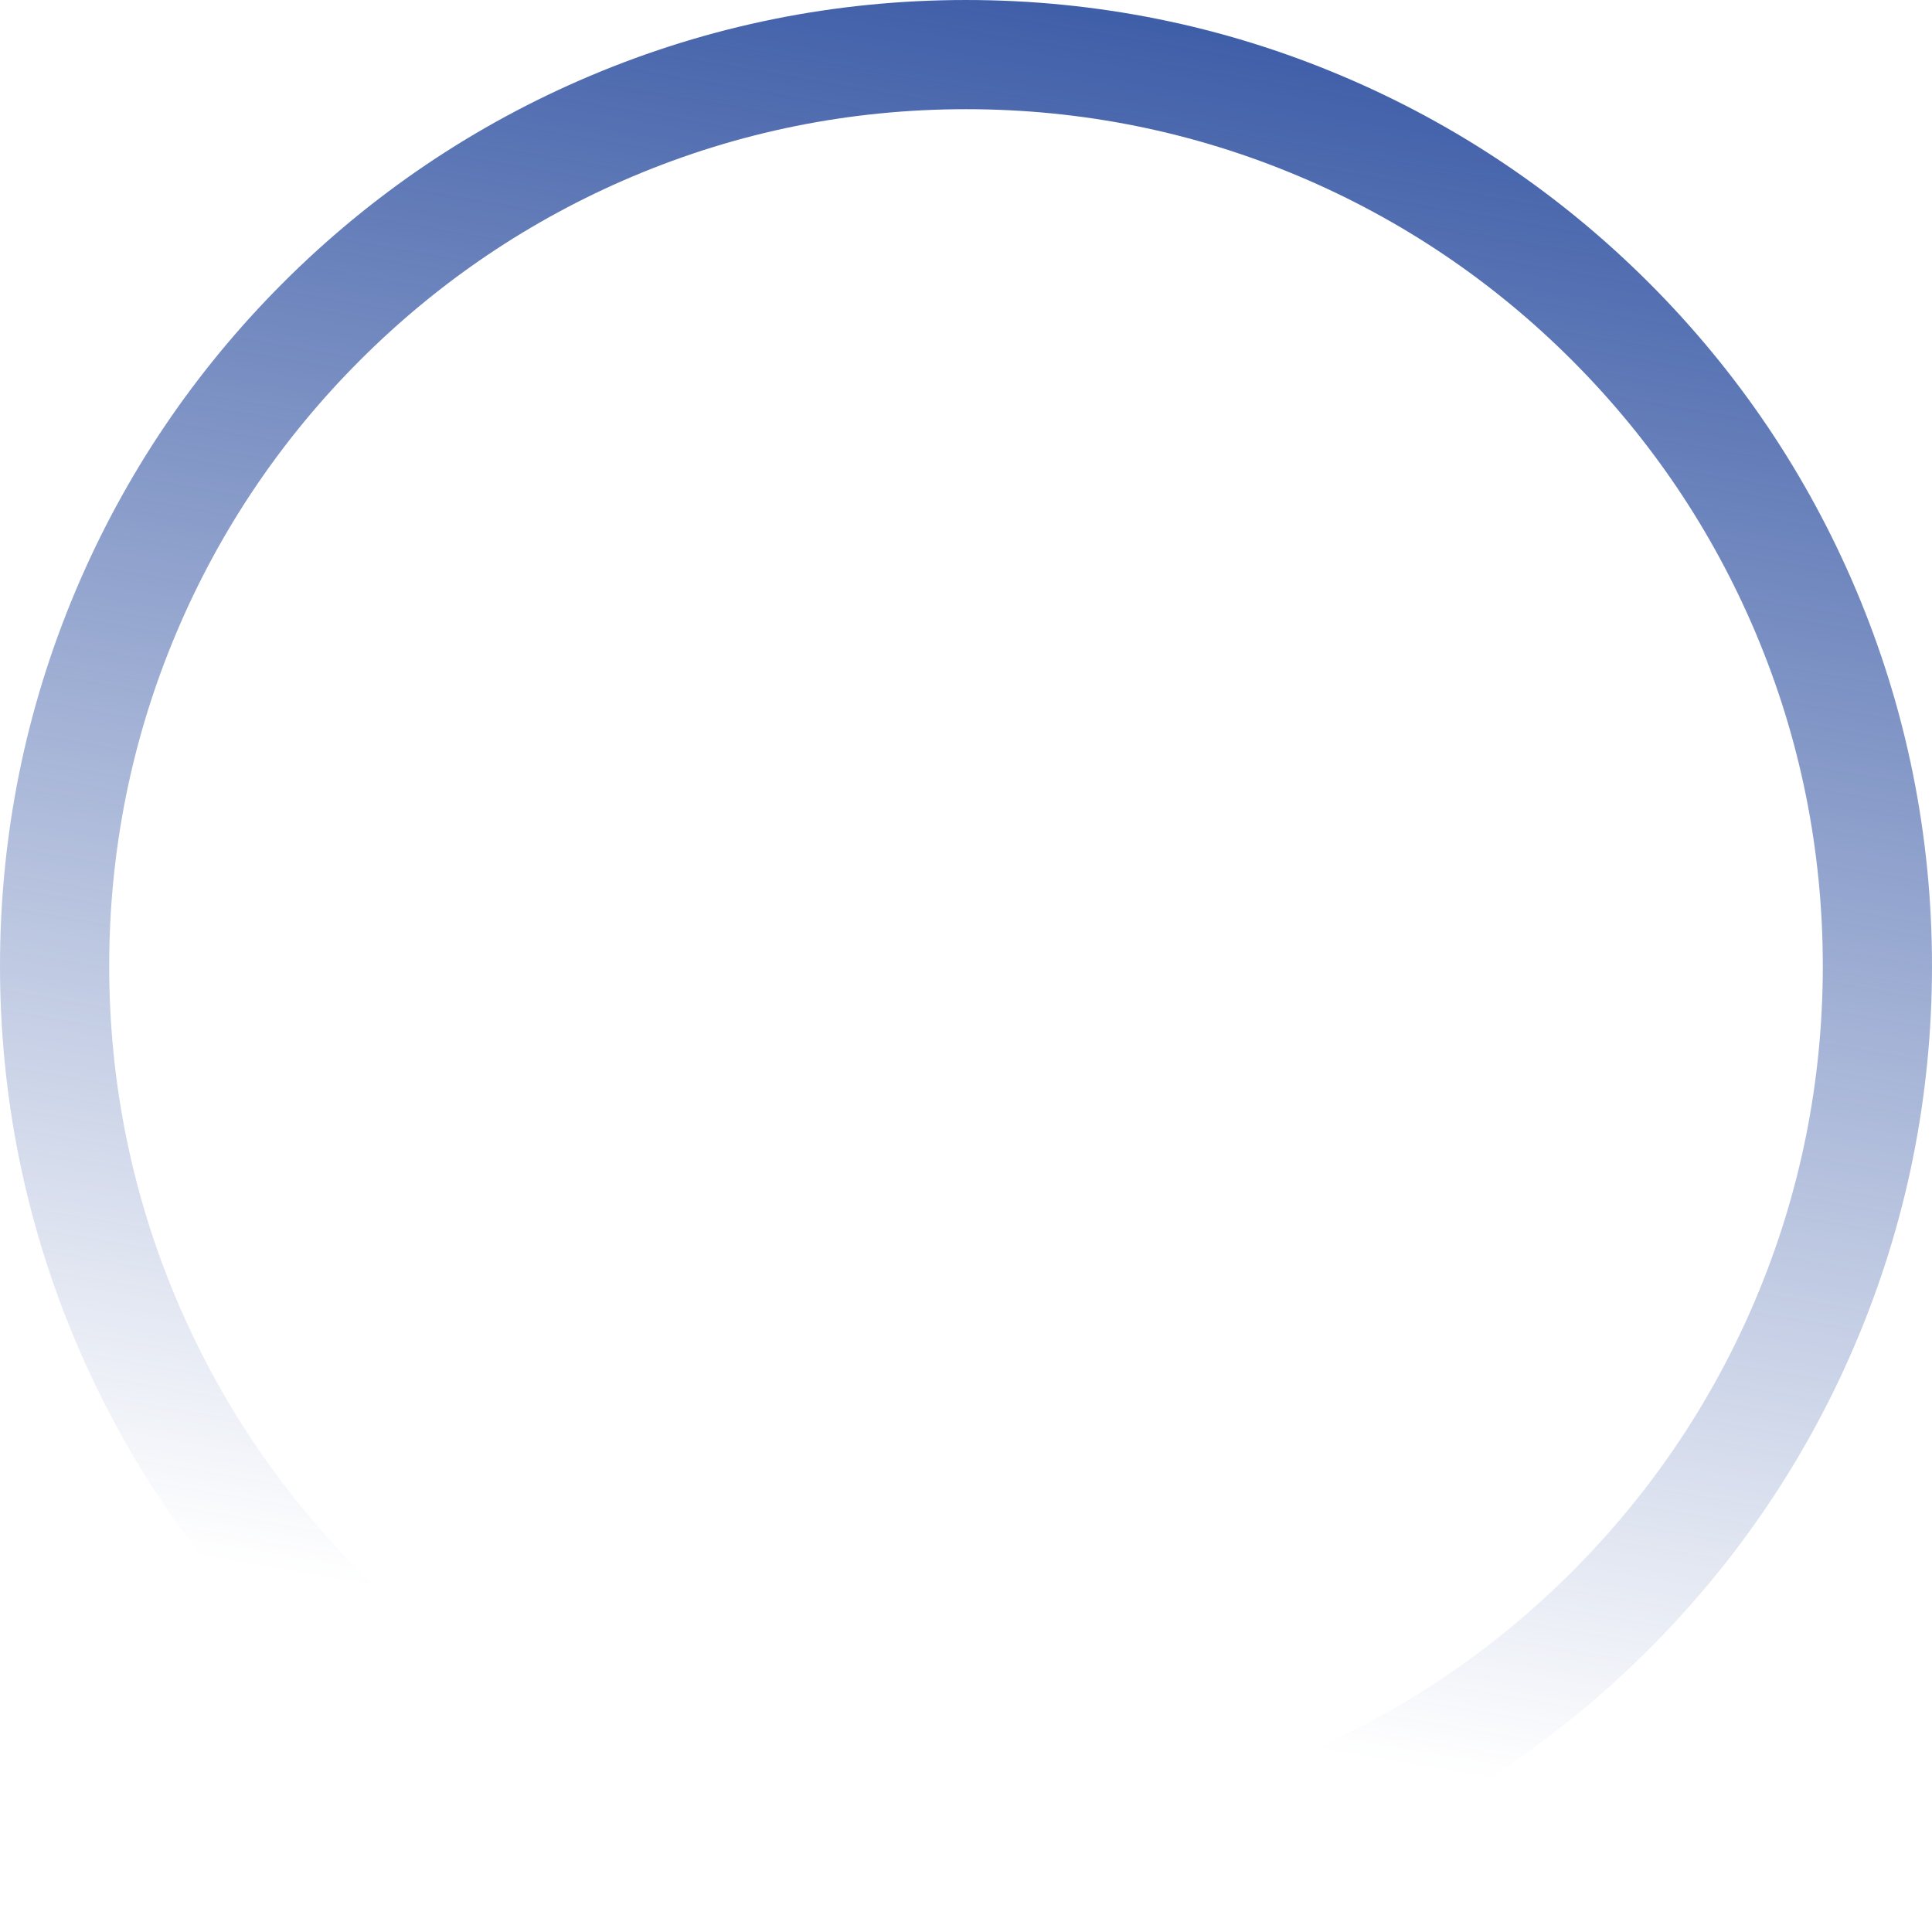
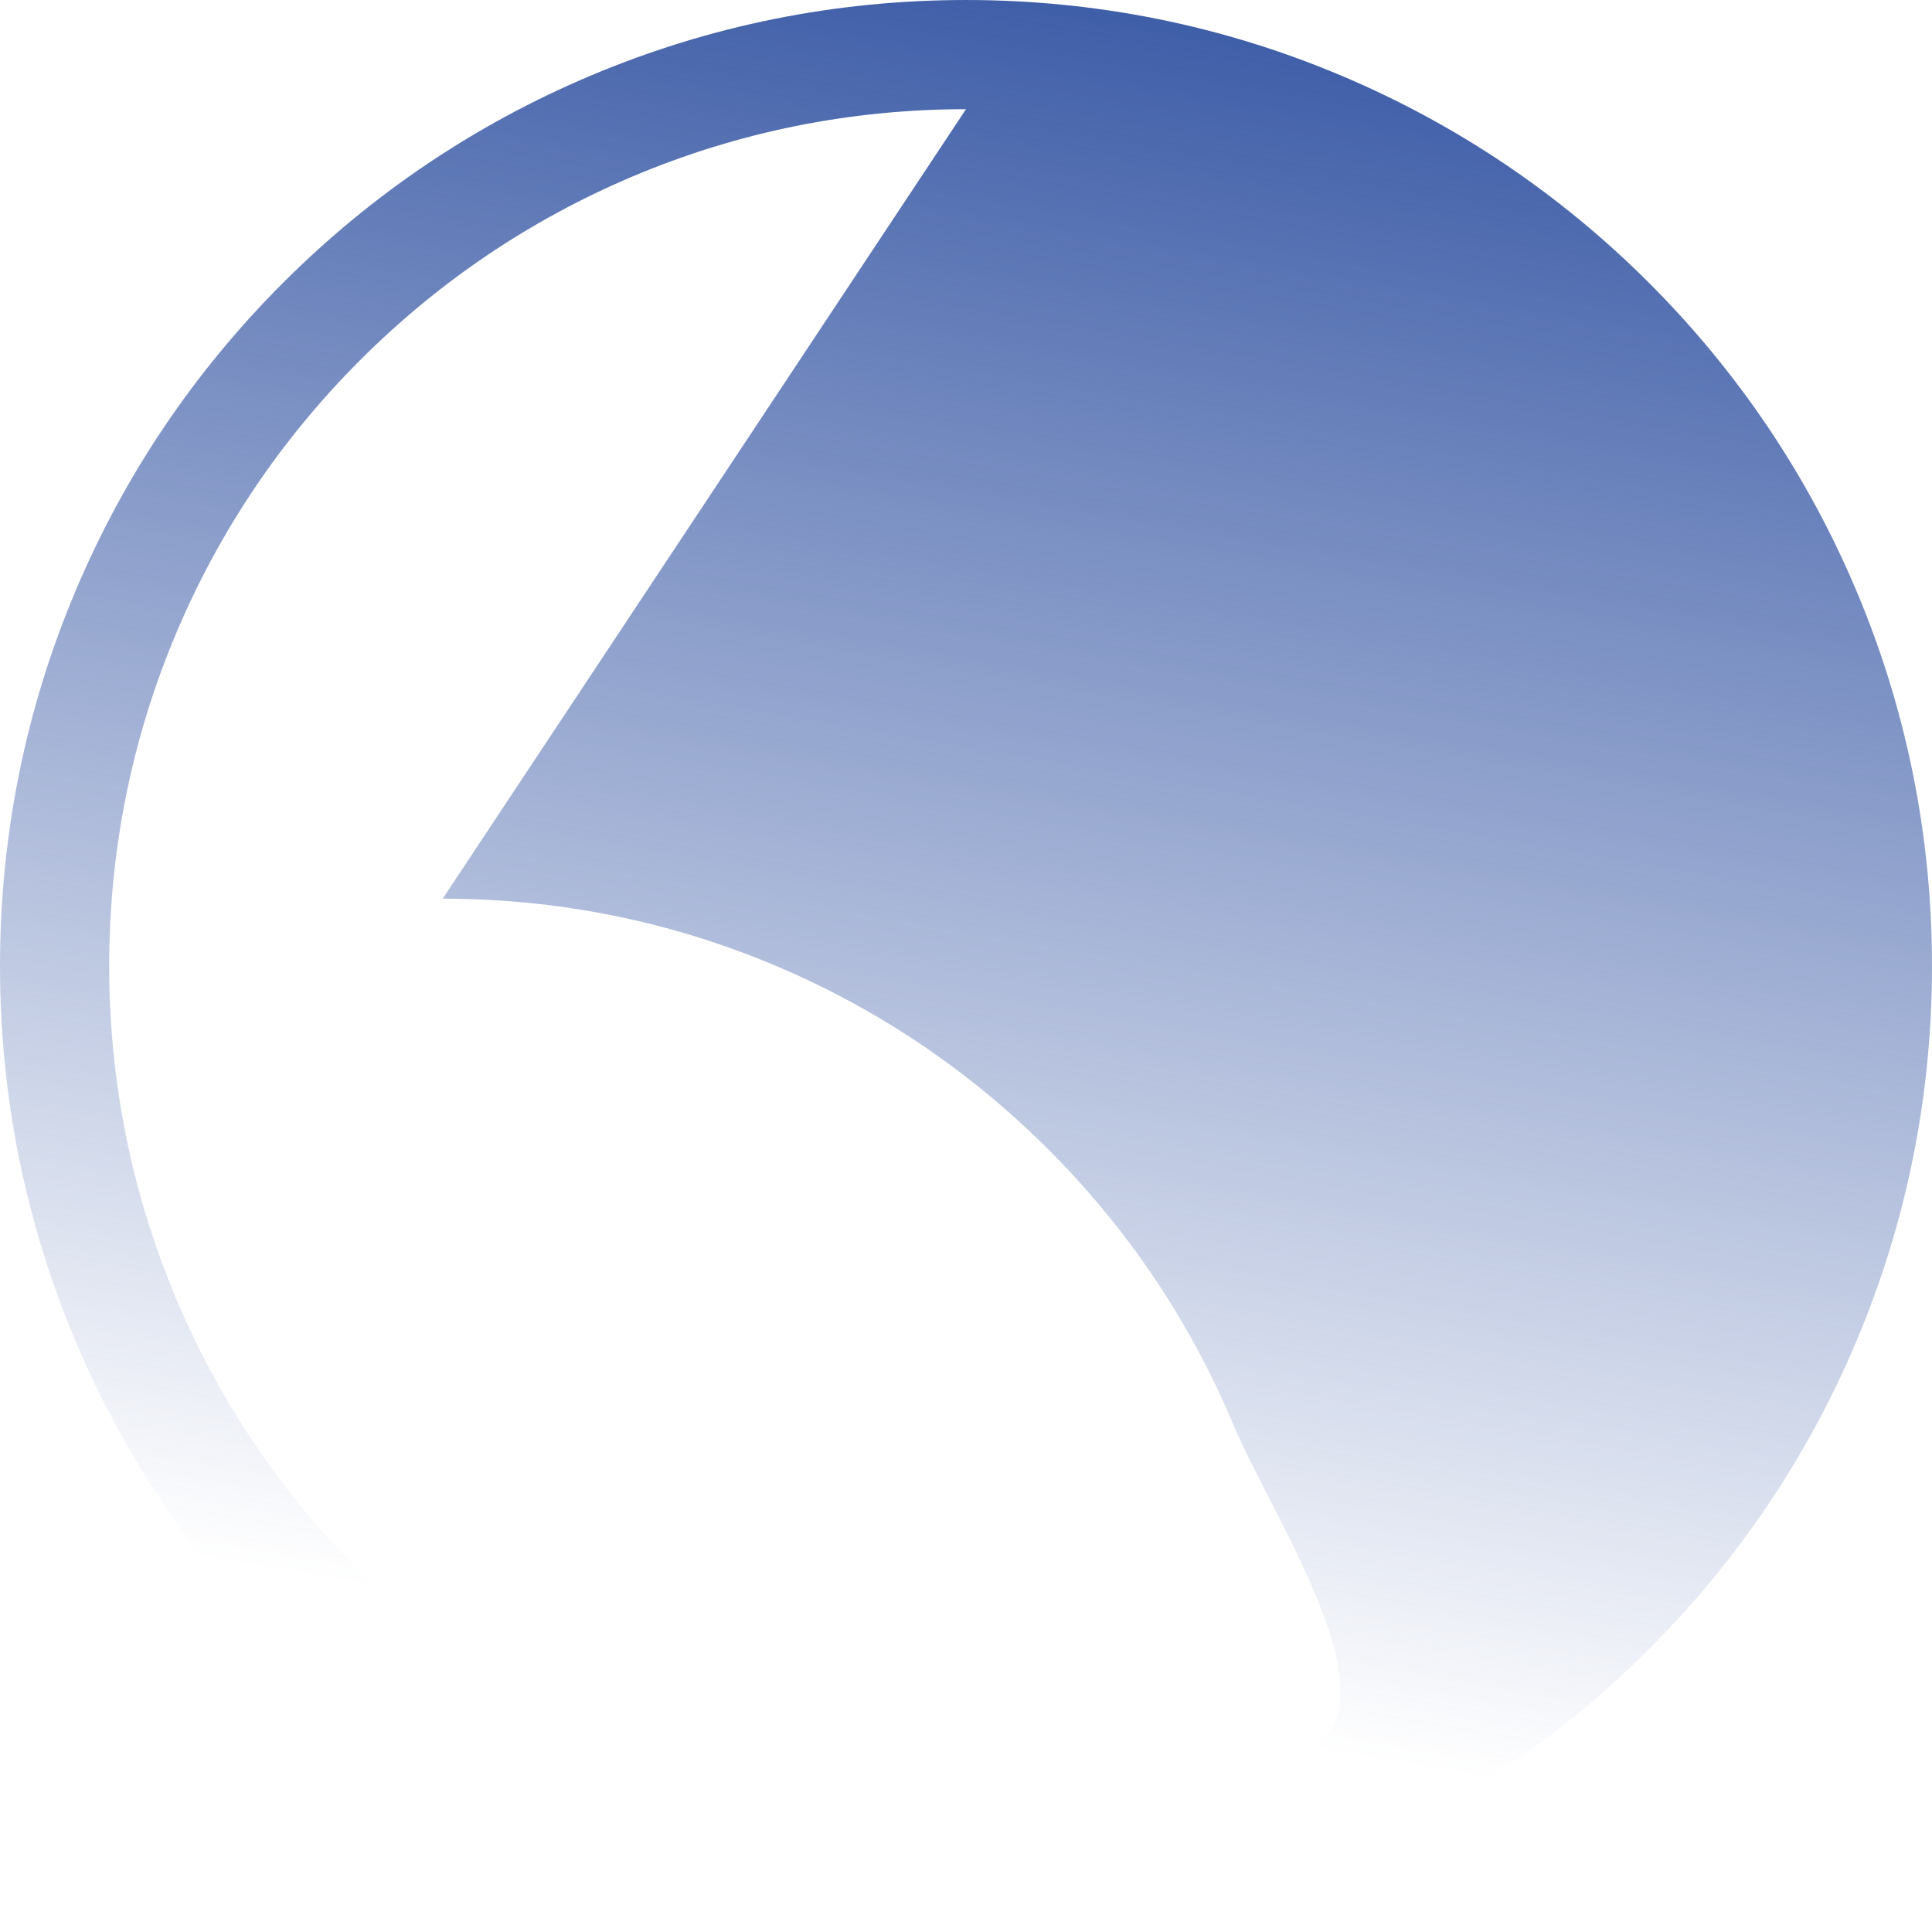
<svg xmlns="http://www.w3.org/2000/svg" enable-background="new 0 0 867 867" viewBox="0 0 867 867">
  <linearGradient id="a" gradientTransform="matrix(0 1 1 0 97.948 -55.255)" gradientUnits="userSpaceOnUse" x1="-407.424" x2="804.3" y1="490.144" y2="281.12">
    <stop offset="0" stop-color="#283489" />
    <stop offset=".371" stop-color="#3a5aa6" />
    <stop offset="1" stop-color="#3a5aa6" stop-opacity="0" />
  </linearGradient>
-   <path d="m433.5 867c-58.51 0-115.29-11.46-168.75-34.08-51.62-21.84-97.98-53.09-137.79-92.89-39.8-39.8-71.06-86.16-92.89-137.79-22.61-53.45-34.07-110.23-34.07-168.74s11.46-115.29 34.08-168.75c21.83-51.62 53.09-97.98 92.89-137.79s86.16-71.06 137.79-92.89c53.45-22.61 110.23-34.07 168.74-34.07s115.29 11.46 168.75 34.08c51.62 21.83 97.98 53.09 137.79 92.89 39.8 39.8 71.06 86.16 92.89 137.79 22.61 53.45 34.07 110.23 34.07 168.74s-11.46 115.29-34.08 168.75c-21.83 51.62-53.09 97.98-92.89 137.79-39.8 39.8-86.16 71.06-137.79 92.89-53.45 22.61-110.23 34.07-168.74 34.07zm0-818c-51.92 0-102.27 10.16-149.66 30.21-45.78 19.36-86.91 47.09-122.23 82.41s-63.05 76.44-82.41 122.23c-20.04 47.38-30.2 97.73-30.2 149.65s10.16 102.27 30.21 149.66c19.36 45.78 47.09 86.91 82.41 122.23s76.44 63.05 122.23 82.41c47.38 20.04 97.73 30.2 149.65 30.2s102.27-10.16 149.66-30.21c45.78-19.36 86.91-47.09 122.22-82.41 35.32-35.32 63.05-76.44 82.41-122.23 20.05-47.38 30.21-97.73 30.21-149.65s-10.16-102.27-30.21-149.66c-19.36-45.78-47.09-86.91-82.41-122.23s-76.44-63.05-122.22-82.41c-47.39-20.04-97.74-30.2-149.66-30.2z" fill="url(#a)" />
+   <path d="m433.5 867c-58.51 0-115.29-11.46-168.75-34.08-51.62-21.84-97.98-53.09-137.79-92.89-39.8-39.8-71.06-86.16-92.89-137.79-22.61-53.45-34.07-110.23-34.07-168.74s11.46-115.29 34.08-168.75c21.83-51.62 53.09-97.98 92.89-137.79s86.16-71.06 137.79-92.89c53.45-22.61 110.23-34.07 168.74-34.07s115.29 11.46 168.75 34.08c51.62 21.83 97.98 53.09 137.79 92.89 39.8 39.8 71.06 86.16 92.89 137.79 22.61 53.45 34.07 110.23 34.07 168.74s-11.46 115.29-34.08 168.75c-21.83 51.62-53.09 97.98-92.89 137.79-39.8 39.8-86.16 71.06-137.79 92.89-53.45 22.61-110.23 34.07-168.74 34.07zm0-818c-51.92 0-102.27 10.16-149.66 30.21-45.78 19.36-86.91 47.09-122.23 82.41s-63.05 76.44-82.41 122.23c-20.04 47.38-30.2 97.73-30.2 149.65s10.16 102.27 30.21 149.66c19.36 45.78 47.09 86.91 82.41 122.23s76.44 63.05 122.23 82.41c47.38 20.04 97.73 30.2 149.65 30.2s102.27-10.16 149.66-30.21s-10.16-102.27-30.21-149.66c-19.36-45.78-47.09-86.91-82.41-122.23s-76.44-63.05-122.22-82.41c-47.39-20.04-97.74-30.2-149.66-30.2z" fill="url(#a)" />
</svg>